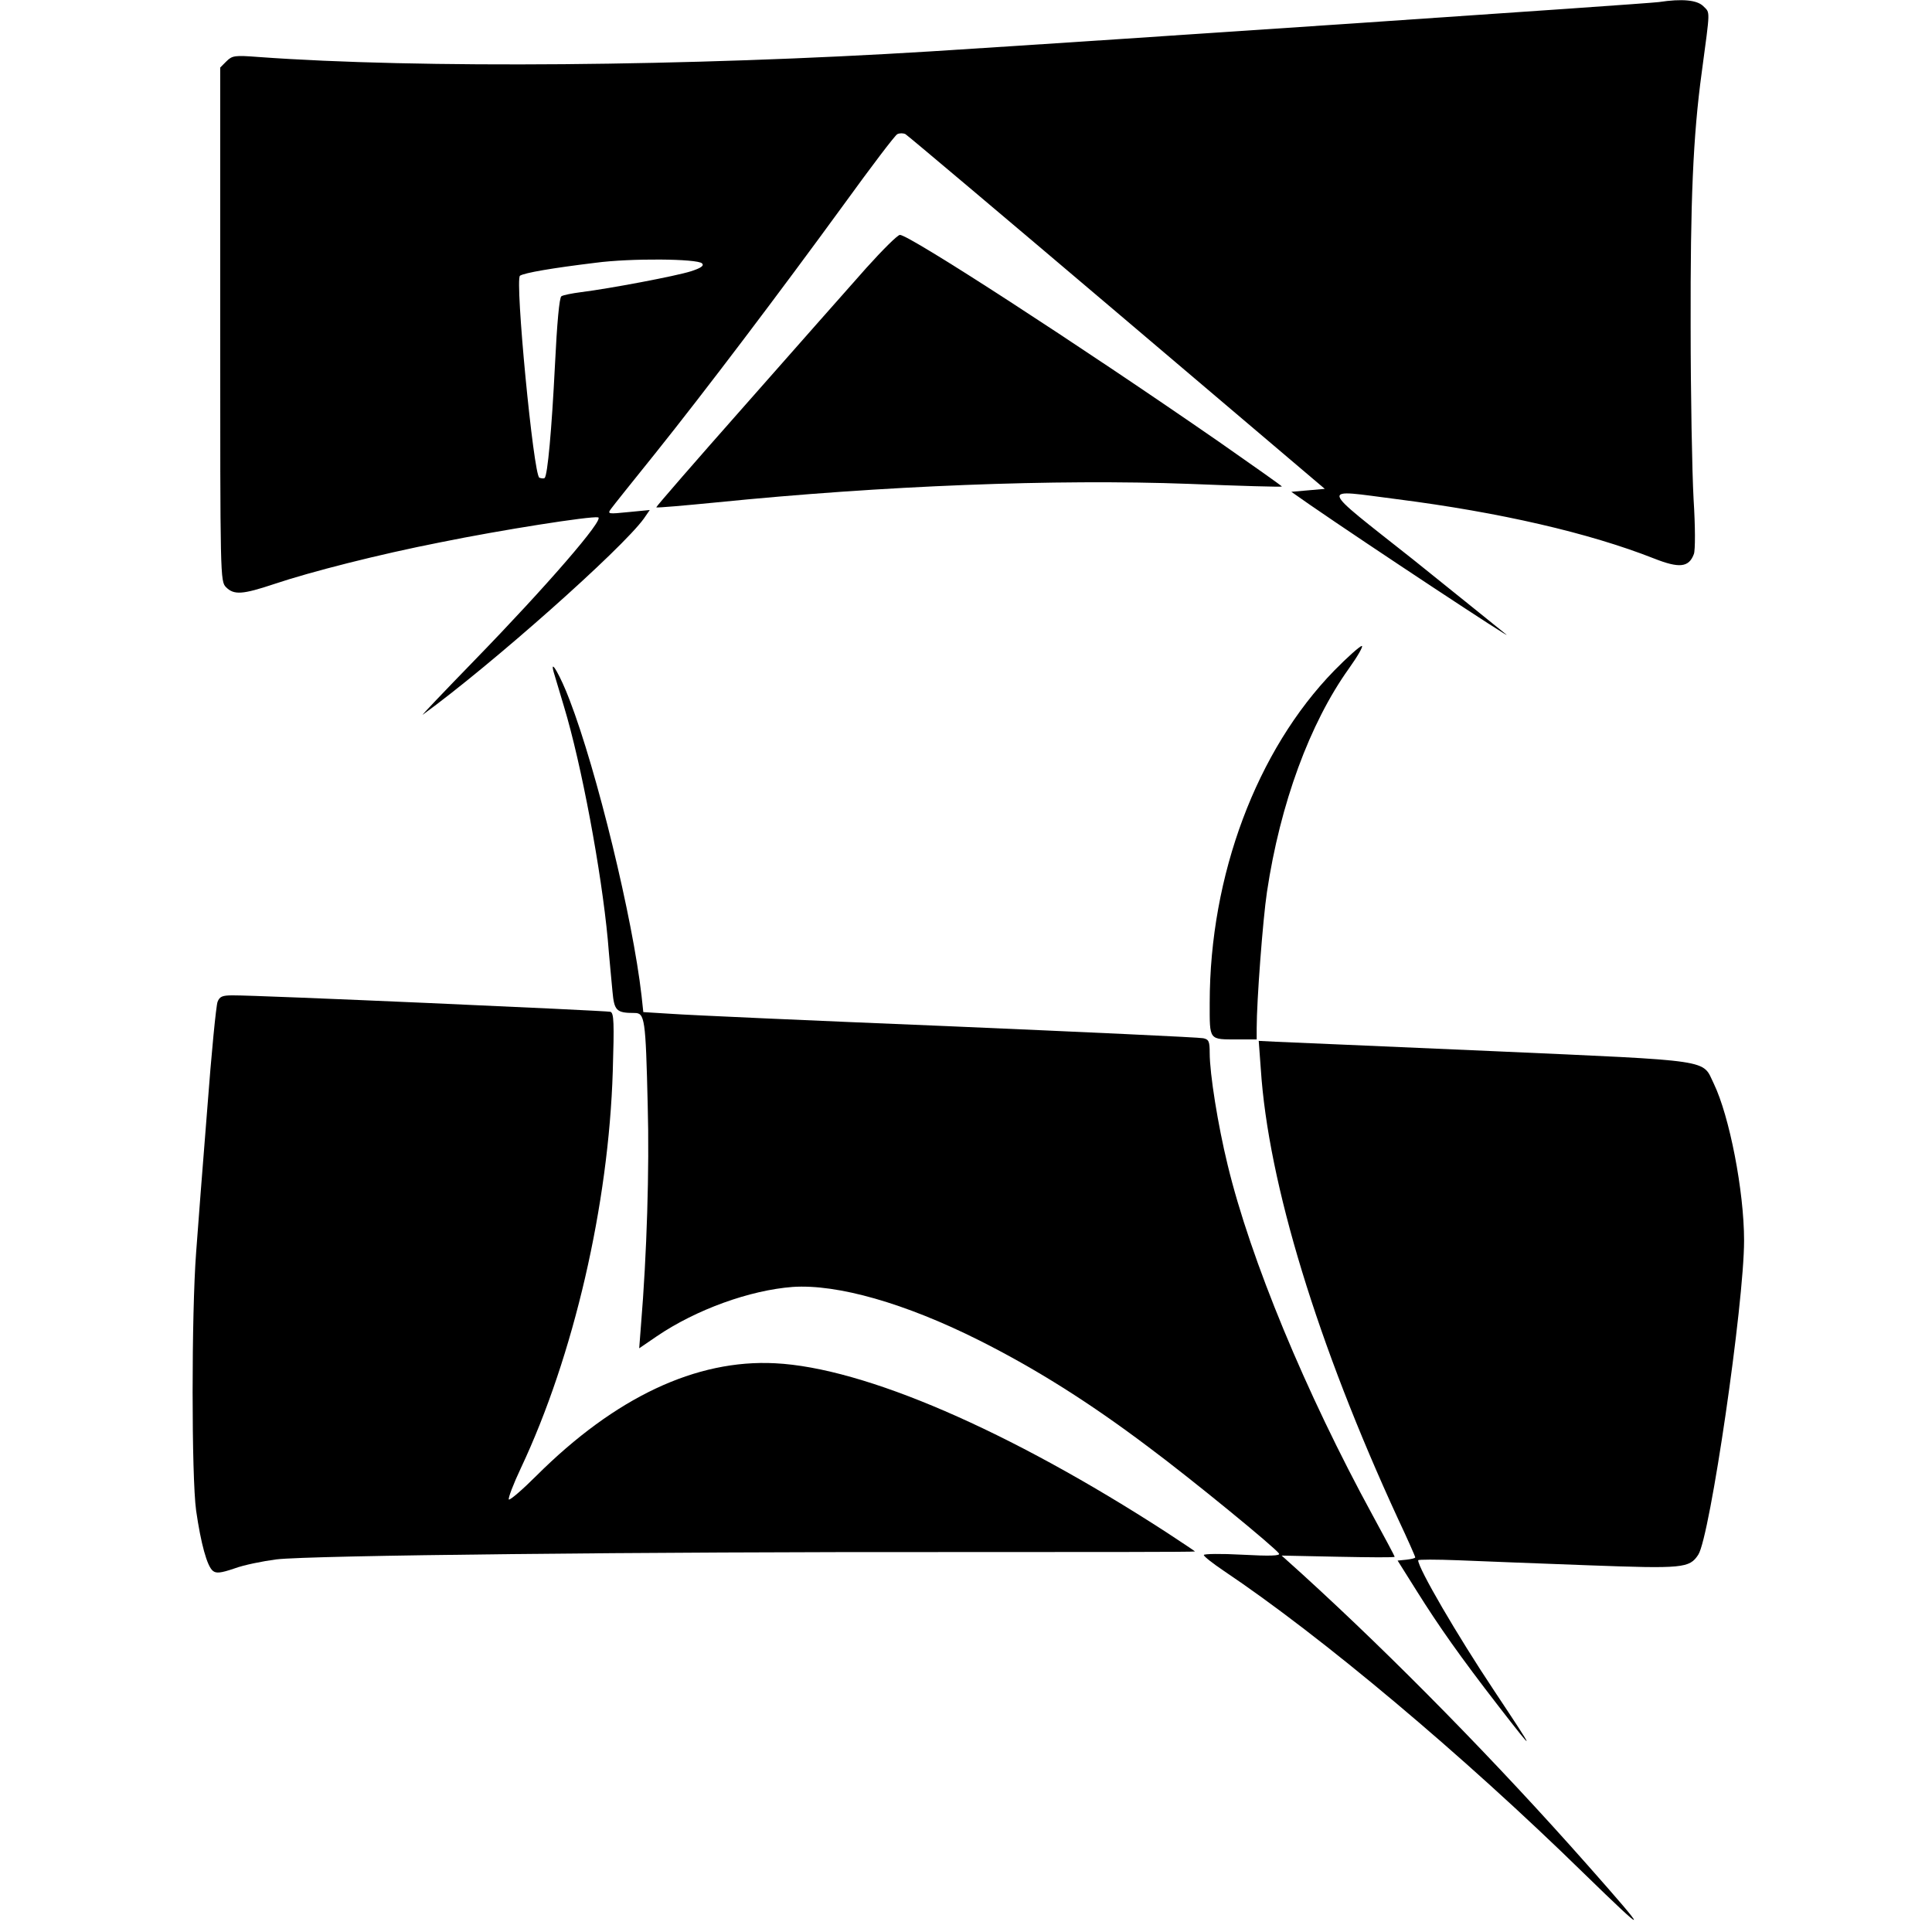
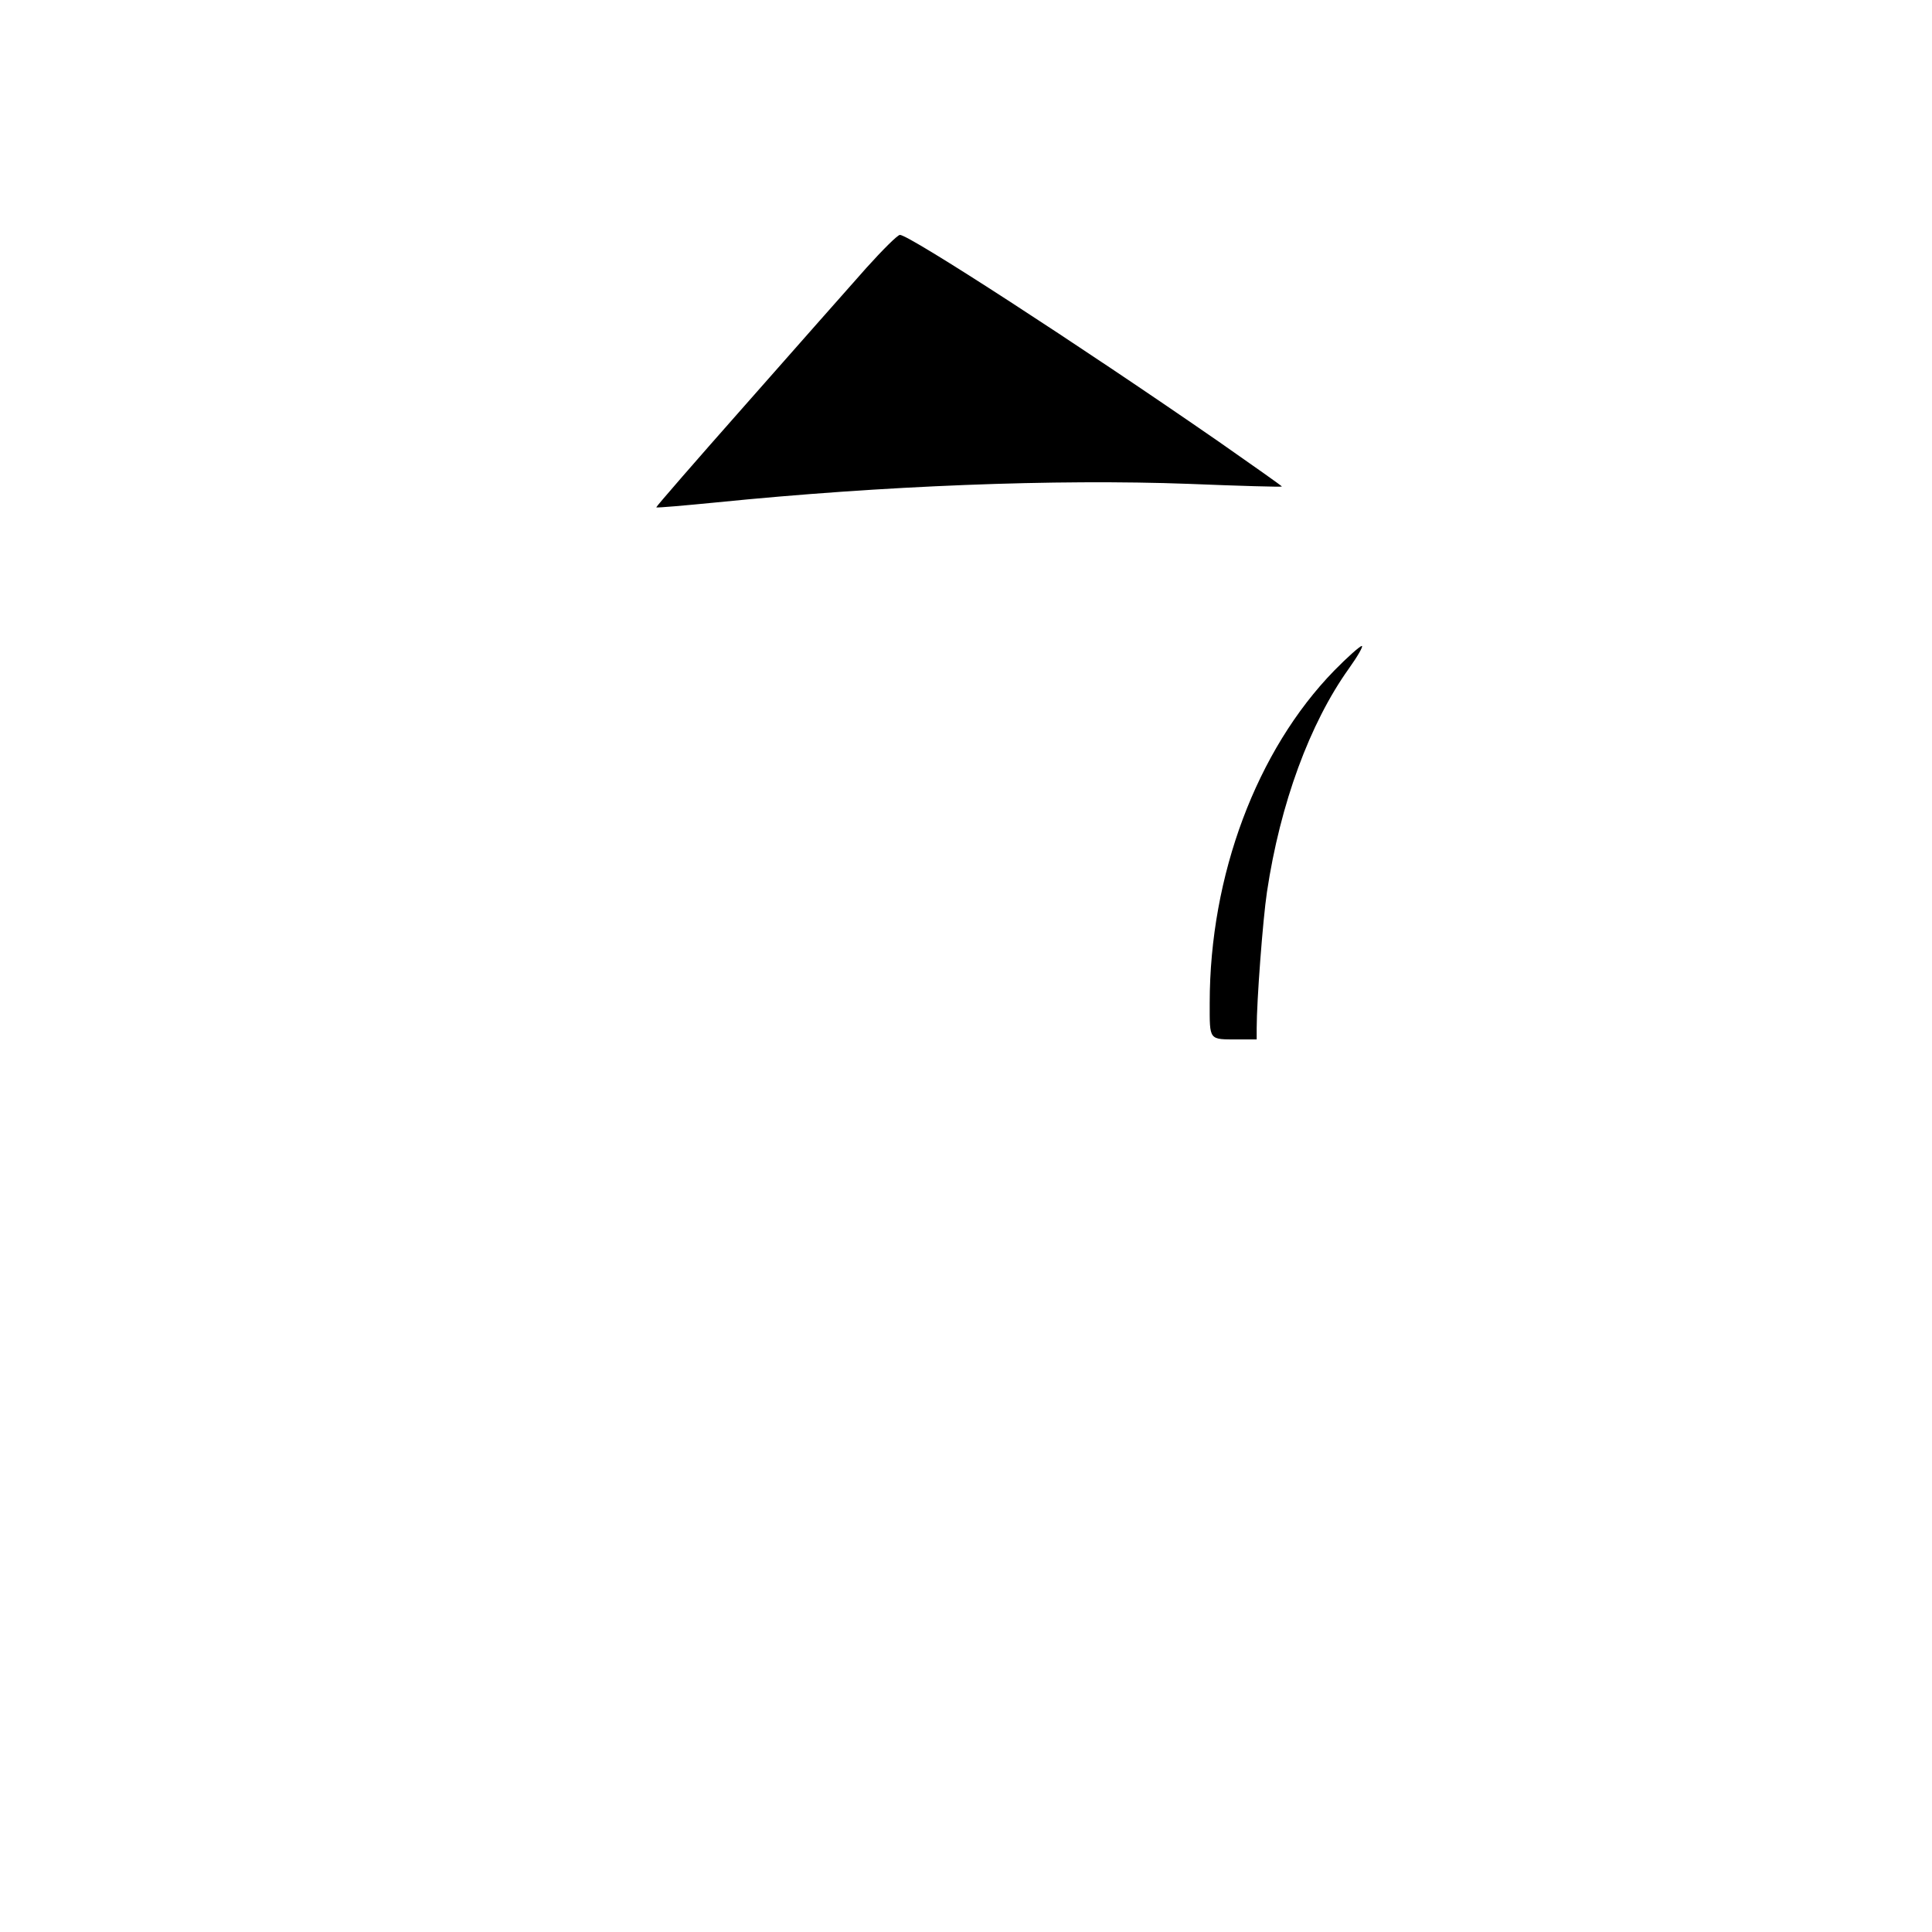
<svg xmlns="http://www.w3.org/2000/svg" version="1.0" width="658pt" height="658pt" viewBox="0 0 658 658" preserveAspectRatio="xMidYMid meet">
  <g transform="translate(0,658) scale(0.1,-0.1)" fill="#000000" stroke="none">
-     <path d="M5650 6573 c-44 -6 -1845 -128 -2480 -168 -822 -51 -1745 -59 -2291 -19 -79 6 -88 5 -108 -15 l-21 -21 0 -875 c0 -862 0 -875 20 -895 27 -27 56 -25 164 11 125 42 357 101 566 142 206 42 512 90 537 85 24 -4 -176 -235 -422 -488 -104 -107 -183 -190 -175 -184 233 169 678 564 753 668 l20 29 -72 -7 c-70 -7 -73 -7 -60 11 8 11 75 95 150 188 169 211 424 548 644 850 92 127 173 234 181 238 8 4 20 4 28 0 7 -4 332 -278 721 -608 l707 -600 -57 -5 -57 -5 63 -44 c200 -138 699 -467 669 -442 -19 16 -163 131 -318 256 -326 258 -321 239 -55 205 352 -45 655 -115 876 -202 86 -34 119 -31 136 15 5 13 5 93 -1 187 -5 91 -10 356 -10 590 -1 424 8 646 38 865 29 217 29 200 5 224 -21 21 -72 26 -151 14z m-3259 -890 c8 -8 -4 -16 -38 -27 -50 -16 -277 -59 -374 -71 -31 -4 -61 -10 -67 -14 -7 -4 -15 -92 -22 -236 -11 -219 -25 -373 -35 -383 -2 -2 -10 -2 -18 1 -20 8 -84 676 -66 688 16 10 109 26 257 44 119 16 347 14 363 -2z" />
    <path d="M2951 5668 c-55 -62 -239 -270 -409 -463 -170 -192 -308 -351 -307 -353 2 -2 94 6 206 17 566 57 1154 80 1609 63 172 -7 315 -11 316 -9 1 1 -95 69 -214 152 -478 331 -1055 705 -1087 705 -8 0 -59 -51 -114 -112z" />
    <path d="M4544 4296 c-264 -271 -424 -698 -424 -1132 0 -129 -4 -124 96 -124 l64 0 0 38 c0 93 21 371 35 464 45 301 146 575 279 761 30 42 50 77 44 77 -6 0 -49 -38 -94 -84z" />
-     <path d="M1886 4290 c4 -14 20 -67 35 -117 59 -195 127 -558 149 -793 5 -63 13 -143 16 -177 6 -65 13 -73 75 -73 35 0 38 -17 45 -315 6 -215 -3 -508 -23 -749 l-6 -78 60 41 c134 91 317 157 463 168 152 10 382 -55 635 -182 191 -96 373 -210 576 -363 149 -111 432 -343 445 -363 5 -8 -31 -9 -125 -4 -72 4 -131 3 -131 -1 0 -5 31 -29 68 -54 334 -224 815 -628 1226 -1030 225 -219 227 -214 11 30 -305 345 -657 704 -970 989 l-70 63 193 -4 c105 -2 192 -3 192 0 0 2 -34 66 -75 141 -228 418 -416 871 -494 1194 -33 135 -61 310 -61 381 0 39 -3 46 -22 50 -13 3 -403 21 -868 41 -465 19 -889 38 -942 42 l-97 6 -6 56 c-30 263 -152 765 -245 1007 -31 82 -69 148 -54 94z" />
-     <path d="M741 3168 c-5 -13 -21 -176 -35 -363 -15 -187 -32 -407 -38 -490 -16 -209 -16 -766 0 -880 16 -111 37 -189 57 -205 11 -9 26 -8 73 8 32 12 97 25 143 31 113 14 1266 26 2292 25 460 0 837 0 837 2 0 1 -44 30 -97 65 -537 348 -1030 561 -1333 576 -269 14 -545 -116 -813 -383 -48 -48 -90 -84 -94 -81 -3 4 15 52 41 107 180 382 299 897 313 1352 5 164 4 198 -8 202 -14 4 -1208 57 -1287 56 -35 0 -44 -4 -51 -22z" />
-     <path d="M4294 2940 c25 -390 194 -940 467 -1532 33 -70 59 -129 59 -132 0 -3 -13 -6 -30 -8 l-30 -3 66 -105 c74 -118 147 -222 277 -390 131 -169 130 -165 -13 50 -128 192 -260 419 -260 446 0 3 62 3 138 0 75 -3 273 -11 440 -17 324 -12 346 -10 376 36 40 61 156 855 156 1070 0 169 -50 424 -103 534 -41 84 9 77 -752 111 -374 16 -706 31 -739 32 l-59 3 7 -95z" />
  </g>
</svg>